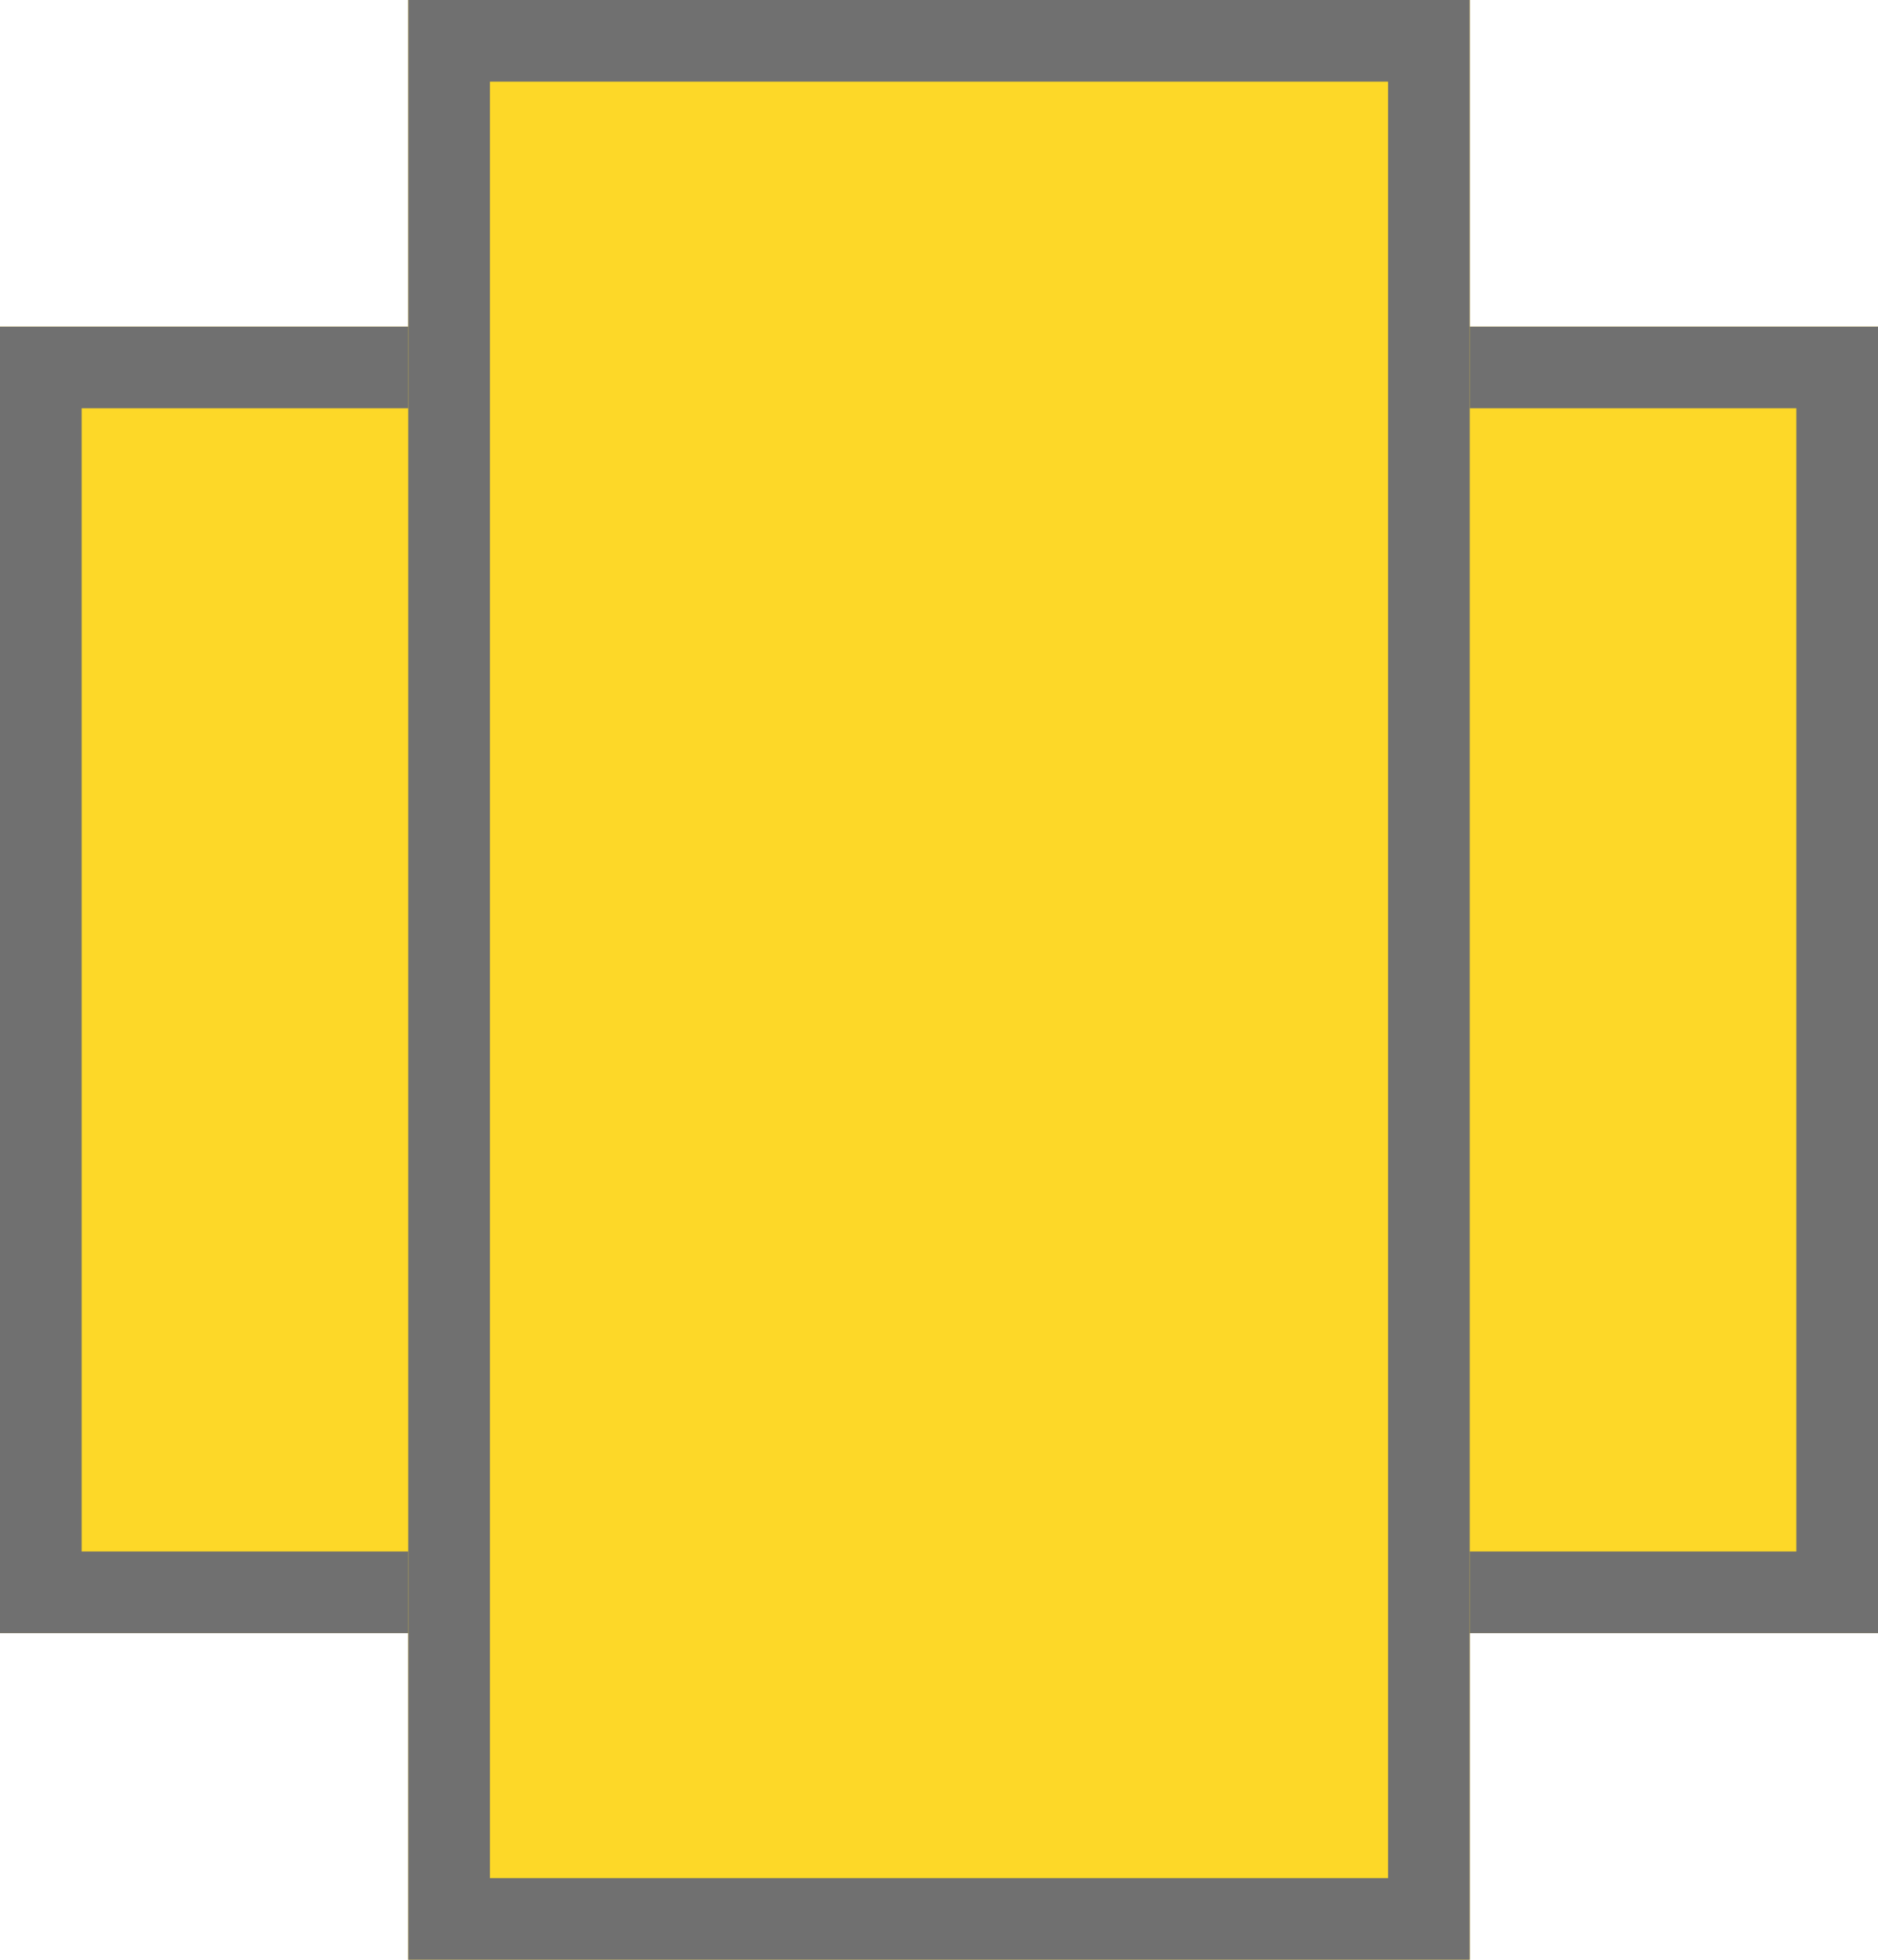
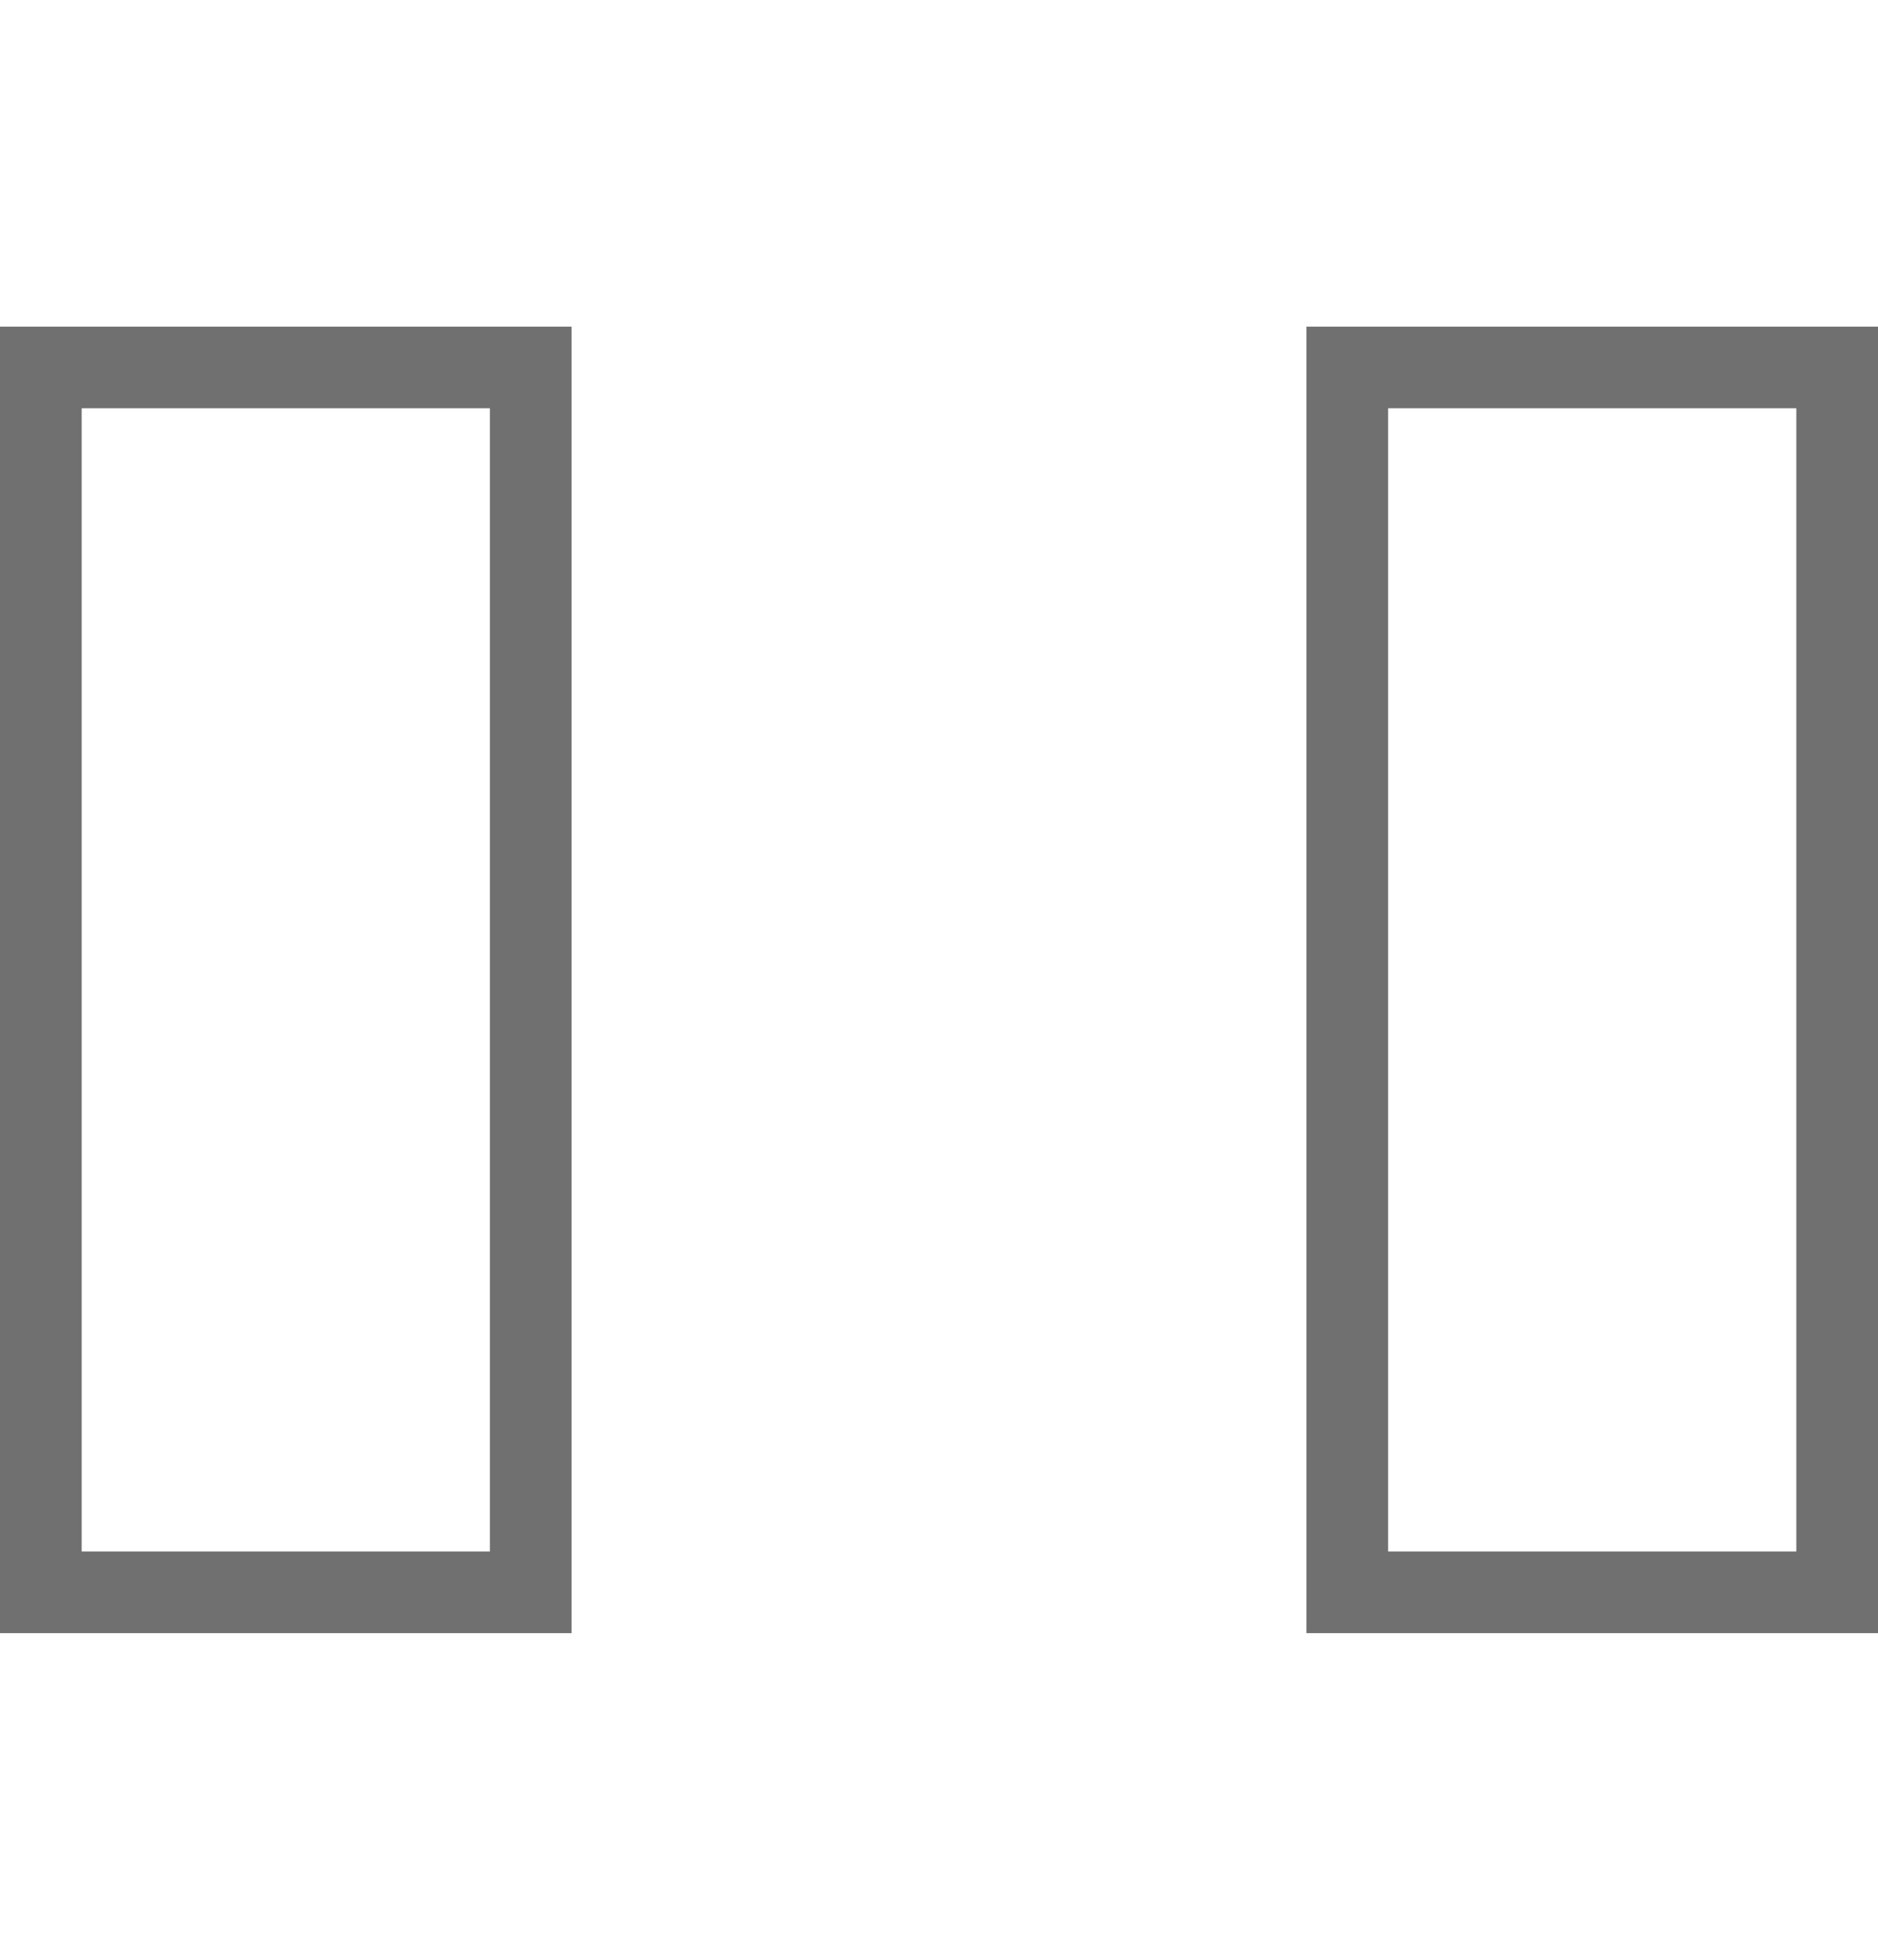
<svg xmlns="http://www.w3.org/2000/svg" width="23" height="24" viewBox="0 0 23 24">
  <g id="Group_1" data-name="Group 1" transform="translate(-719 -480)">
    <g id="Rectangle_12" data-name="Rectangle 12" transform="translate(735 484)" fill="#fdd828" stroke="#707070" stroke-width="1">
-       <rect width="7" height="16" stroke="none" />
      <rect x="0.5" y="0.5" width="6" height="15" fill="none" />
    </g>
    <g id="Rectangle_13" data-name="Rectangle 13" transform="translate(719 484)" fill="#fdd828" stroke="#707070" stroke-width="1">
-       <rect width="7" height="16" stroke="none" />
      <rect x="0.5" y="0.5" width="6" height="15" fill="none" />
    </g>
    <g id="Rectangle_11" data-name="Rectangle 11" transform="translate(724 480)" fill="#fdd828" stroke="#707070" stroke-width="1">
-       <rect width="13" height="24" stroke="none" />
-       <rect x="0.5" y="0.5" width="12" height="23" fill="none" />
-     </g>
+       </g>
  </g>
</svg>